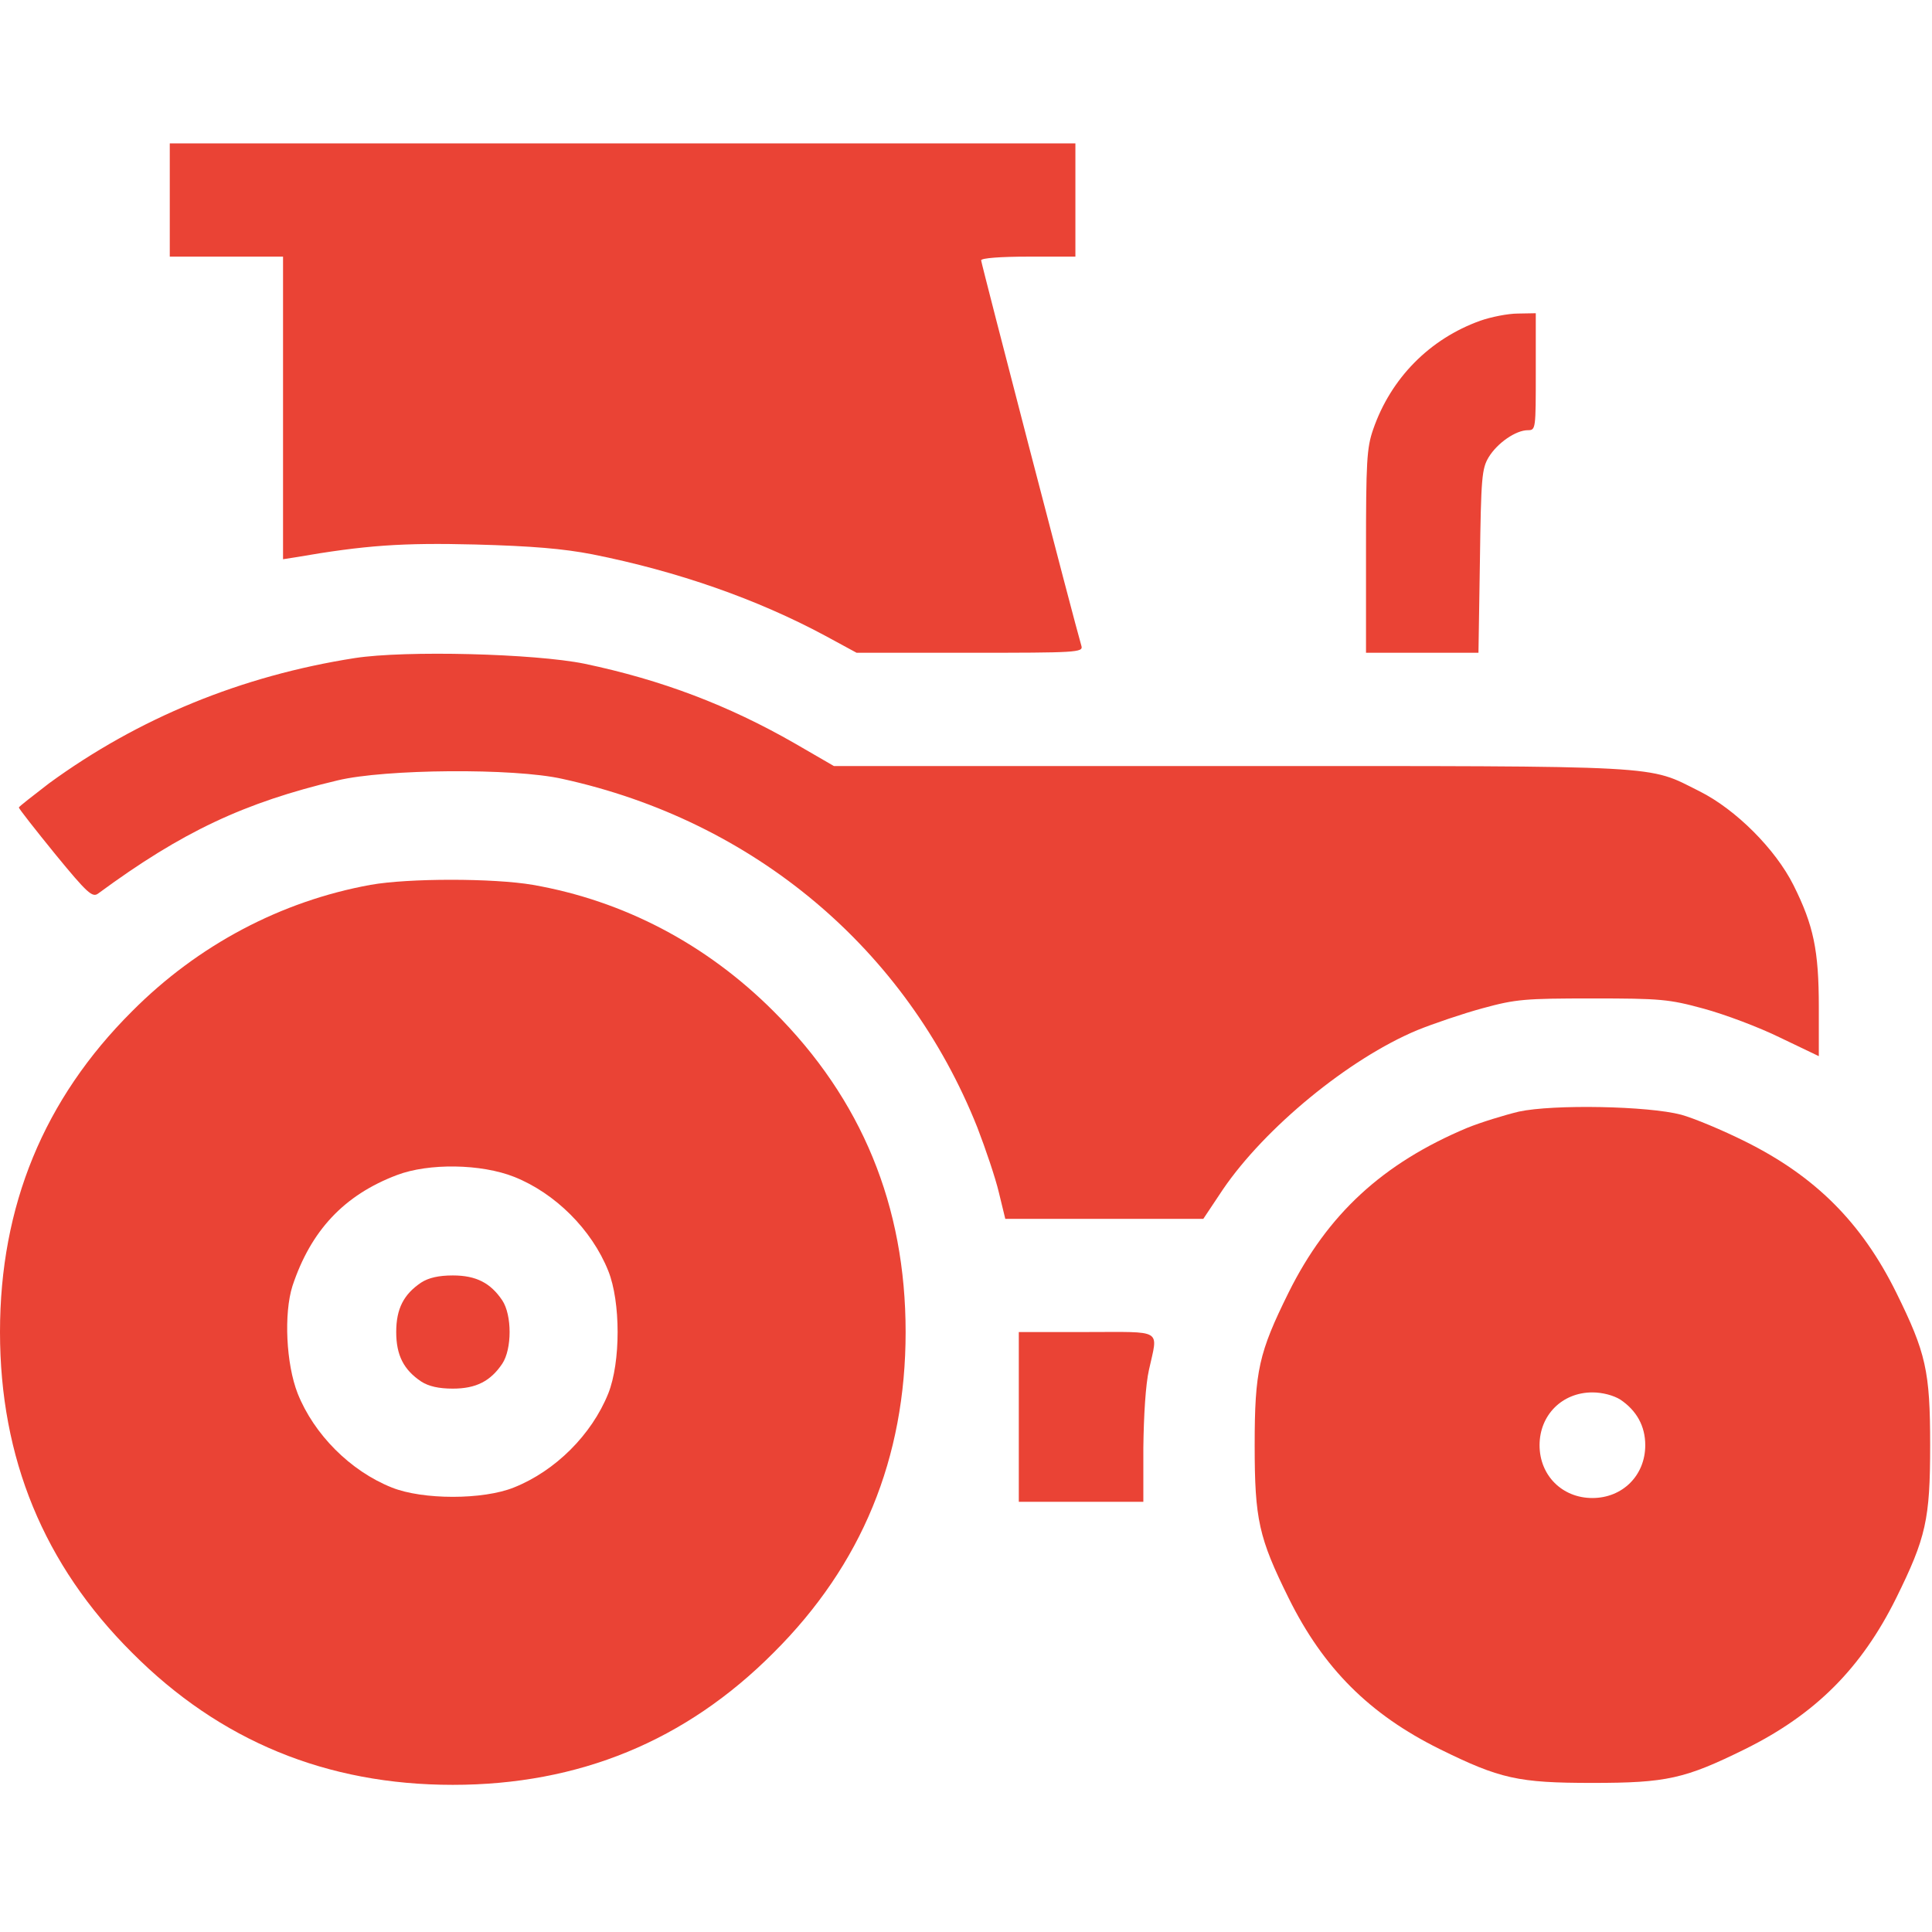
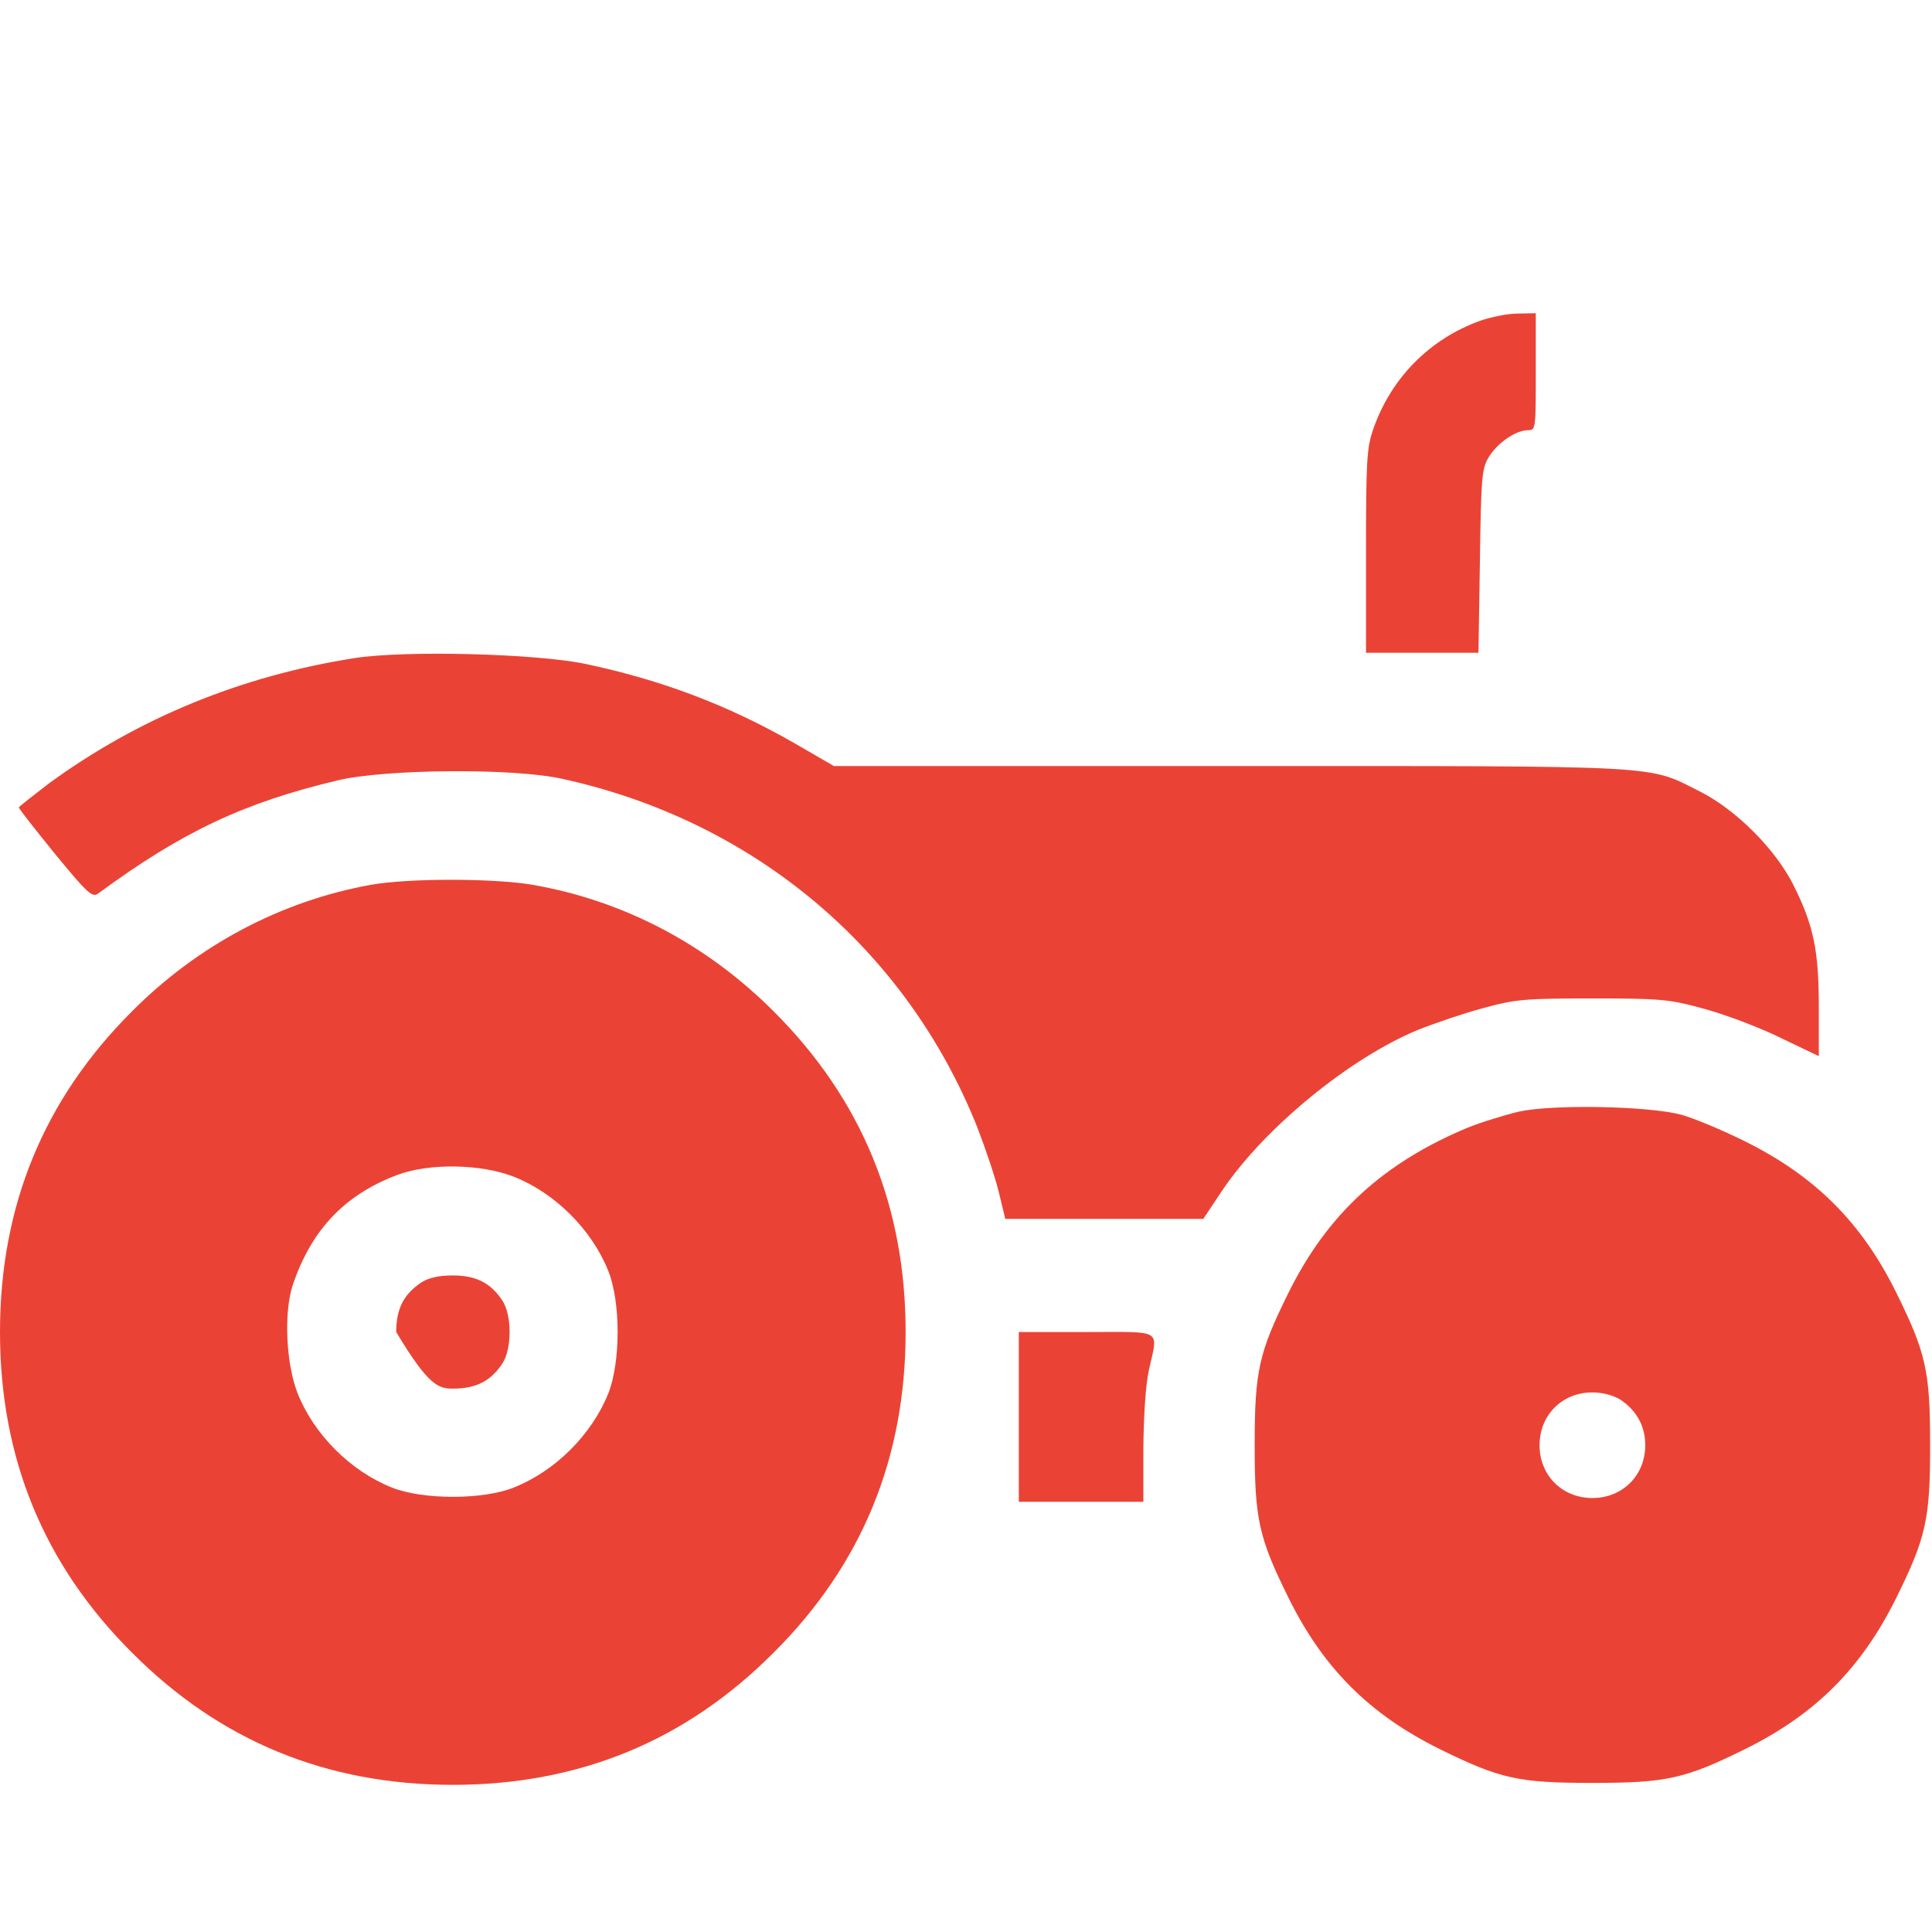
<svg xmlns="http://www.w3.org/2000/svg" width="24" height="24" viewBox="0 0 24 24" fill="none">
-   <path d="M2.109 2.484V3.188H2.812H3.516V5.067V6.947L3.67 6.923C4.537 6.773 4.992 6.741 5.906 6.764C6.609 6.783 6.998 6.816 7.359 6.886C8.419 7.097 9.408 7.444 10.252 7.898L10.641 8.109H12.052C13.369 8.109 13.458 8.105 13.434 8.025C13.35 7.744 12.188 3.267 12.188 3.234C12.188 3.206 12.431 3.188 12.773 3.188H13.359V2.484V1.781H7.734H2.109V2.484Z" fill="#EA4335" />
  <path d="M18.389 3.984C17.761 4.209 17.278 4.697 17.058 5.334C16.978 5.564 16.969 5.733 16.969 6.853V8.109H17.667H18.366L18.384 6.97C18.398 5.934 18.408 5.822 18.492 5.681C18.6 5.503 18.83 5.344 18.98 5.344C19.078 5.344 19.078 5.33 19.078 4.617V3.891L18.858 3.895C18.731 3.895 18.52 3.938 18.389 3.984Z" fill="#EA4335" />
  <path d="M4.406 8.175C3 8.395 1.72 8.92 0.609 9.731C0.408 9.886 0.239 10.017 0.234 10.031C0.234 10.045 0.436 10.303 0.684 10.608C1.087 11.1 1.148 11.152 1.219 11.1C2.264 10.331 3.033 9.97 4.195 9.694C4.781 9.553 6.38 9.539 6.984 9.675C9.366 10.195 11.259 11.789 12.141 14.006C12.244 14.273 12.366 14.634 12.408 14.812L12.488 15.141H13.72H14.948L15.192 14.775C15.713 14.011 16.753 13.153 17.606 12.797C17.803 12.717 18.173 12.591 18.417 12.525C18.83 12.412 18.942 12.403 19.781 12.403C20.625 12.403 20.733 12.412 21.164 12.53C21.422 12.6 21.848 12.759 22.116 12.891L22.594 13.12V12.511C22.594 11.803 22.528 11.494 22.28 10.997C22.055 10.547 21.562 10.055 21.113 9.83C20.456 9.502 20.752 9.516 15.286 9.516H10.359L9.872 9.234C9.047 8.761 8.222 8.447 7.261 8.245C6.642 8.119 5.039 8.077 4.406 8.175Z" fill="#EA4335" />
  <path d="M4.603 10.992C3.492 11.194 2.461 11.738 1.641 12.562C0.544 13.655 0 14.981 0 16.547C0 18.113 0.544 19.439 1.641 20.531C2.733 21.628 4.059 22.172 5.625 22.172C7.191 22.172 8.517 21.628 9.609 20.531C10.706 19.439 11.25 18.113 11.25 16.547C11.25 14.981 10.706 13.655 9.609 12.562C8.775 11.728 7.748 11.189 6.619 10.992C6.131 10.908 5.072 10.908 4.603 10.992ZM6.389 14.62C6.895 14.822 7.35 15.272 7.556 15.787C7.711 16.172 7.711 16.922 7.556 17.311C7.35 17.822 6.9 18.272 6.384 18.478C6 18.633 5.25 18.633 4.866 18.478C4.35 18.272 3.9 17.817 3.698 17.311C3.553 16.941 3.525 16.317 3.633 15.975C3.862 15.286 4.275 14.845 4.931 14.597C5.325 14.447 5.977 14.456 6.389 14.62Z" fill="#EA4335" />
-   <path d="M5.231 15.933C5.016 16.078 4.922 16.256 4.922 16.547C4.922 16.837 5.016 17.016 5.231 17.161C5.325 17.222 5.452 17.25 5.625 17.25C5.916 17.25 6.094 17.156 6.239 16.941C6.361 16.758 6.361 16.336 6.239 16.153C6.094 15.938 5.916 15.844 5.625 15.844C5.452 15.844 5.325 15.872 5.231 15.933Z" fill="#EA4335" />
+   <path d="M5.231 15.933C5.016 16.078 4.922 16.256 4.922 16.547C5.325 17.222 5.452 17.25 5.625 17.25C5.916 17.25 6.094 17.156 6.239 16.941C6.361 16.758 6.361 16.336 6.239 16.153C6.094 15.938 5.916 15.844 5.625 15.844C5.452 15.844 5.325 15.872 5.231 15.933Z" fill="#EA4335" />
  <path d="M18.867 13.809C18.689 13.852 18.398 13.941 18.225 14.011C17.175 14.452 16.491 15.084 16.008 16.055C15.637 16.805 15.586 17.03 15.586 17.953C15.586 18.877 15.637 19.102 16.008 19.852C16.439 20.723 17.011 21.295 17.883 21.727C18.633 22.097 18.858 22.148 19.781 22.148C20.705 22.148 20.93 22.097 21.68 21.727C22.552 21.295 23.123 20.723 23.555 19.852C23.925 19.102 23.977 18.877 23.977 17.953C23.977 17.03 23.925 16.805 23.555 16.055C23.123 15.183 22.547 14.611 21.68 14.18C21.398 14.039 21.038 13.889 20.883 13.847C20.475 13.739 19.298 13.716 18.867 13.809ZM20.128 17.386C20.33 17.522 20.438 17.714 20.438 17.953C20.438 18.328 20.156 18.609 19.781 18.609C19.406 18.609 19.125 18.328 19.125 17.953C19.125 17.578 19.406 17.297 19.781 17.297C19.908 17.297 20.044 17.334 20.128 17.386Z" fill="#EA4335" />
  <path d="M12.656 17.602V18.656H13.43H14.203V17.986C14.208 17.587 14.231 17.198 14.273 17.016C14.386 16.5 14.461 16.547 13.5 16.547H12.656V17.602Z" fill="#EA4335" />
</svg>